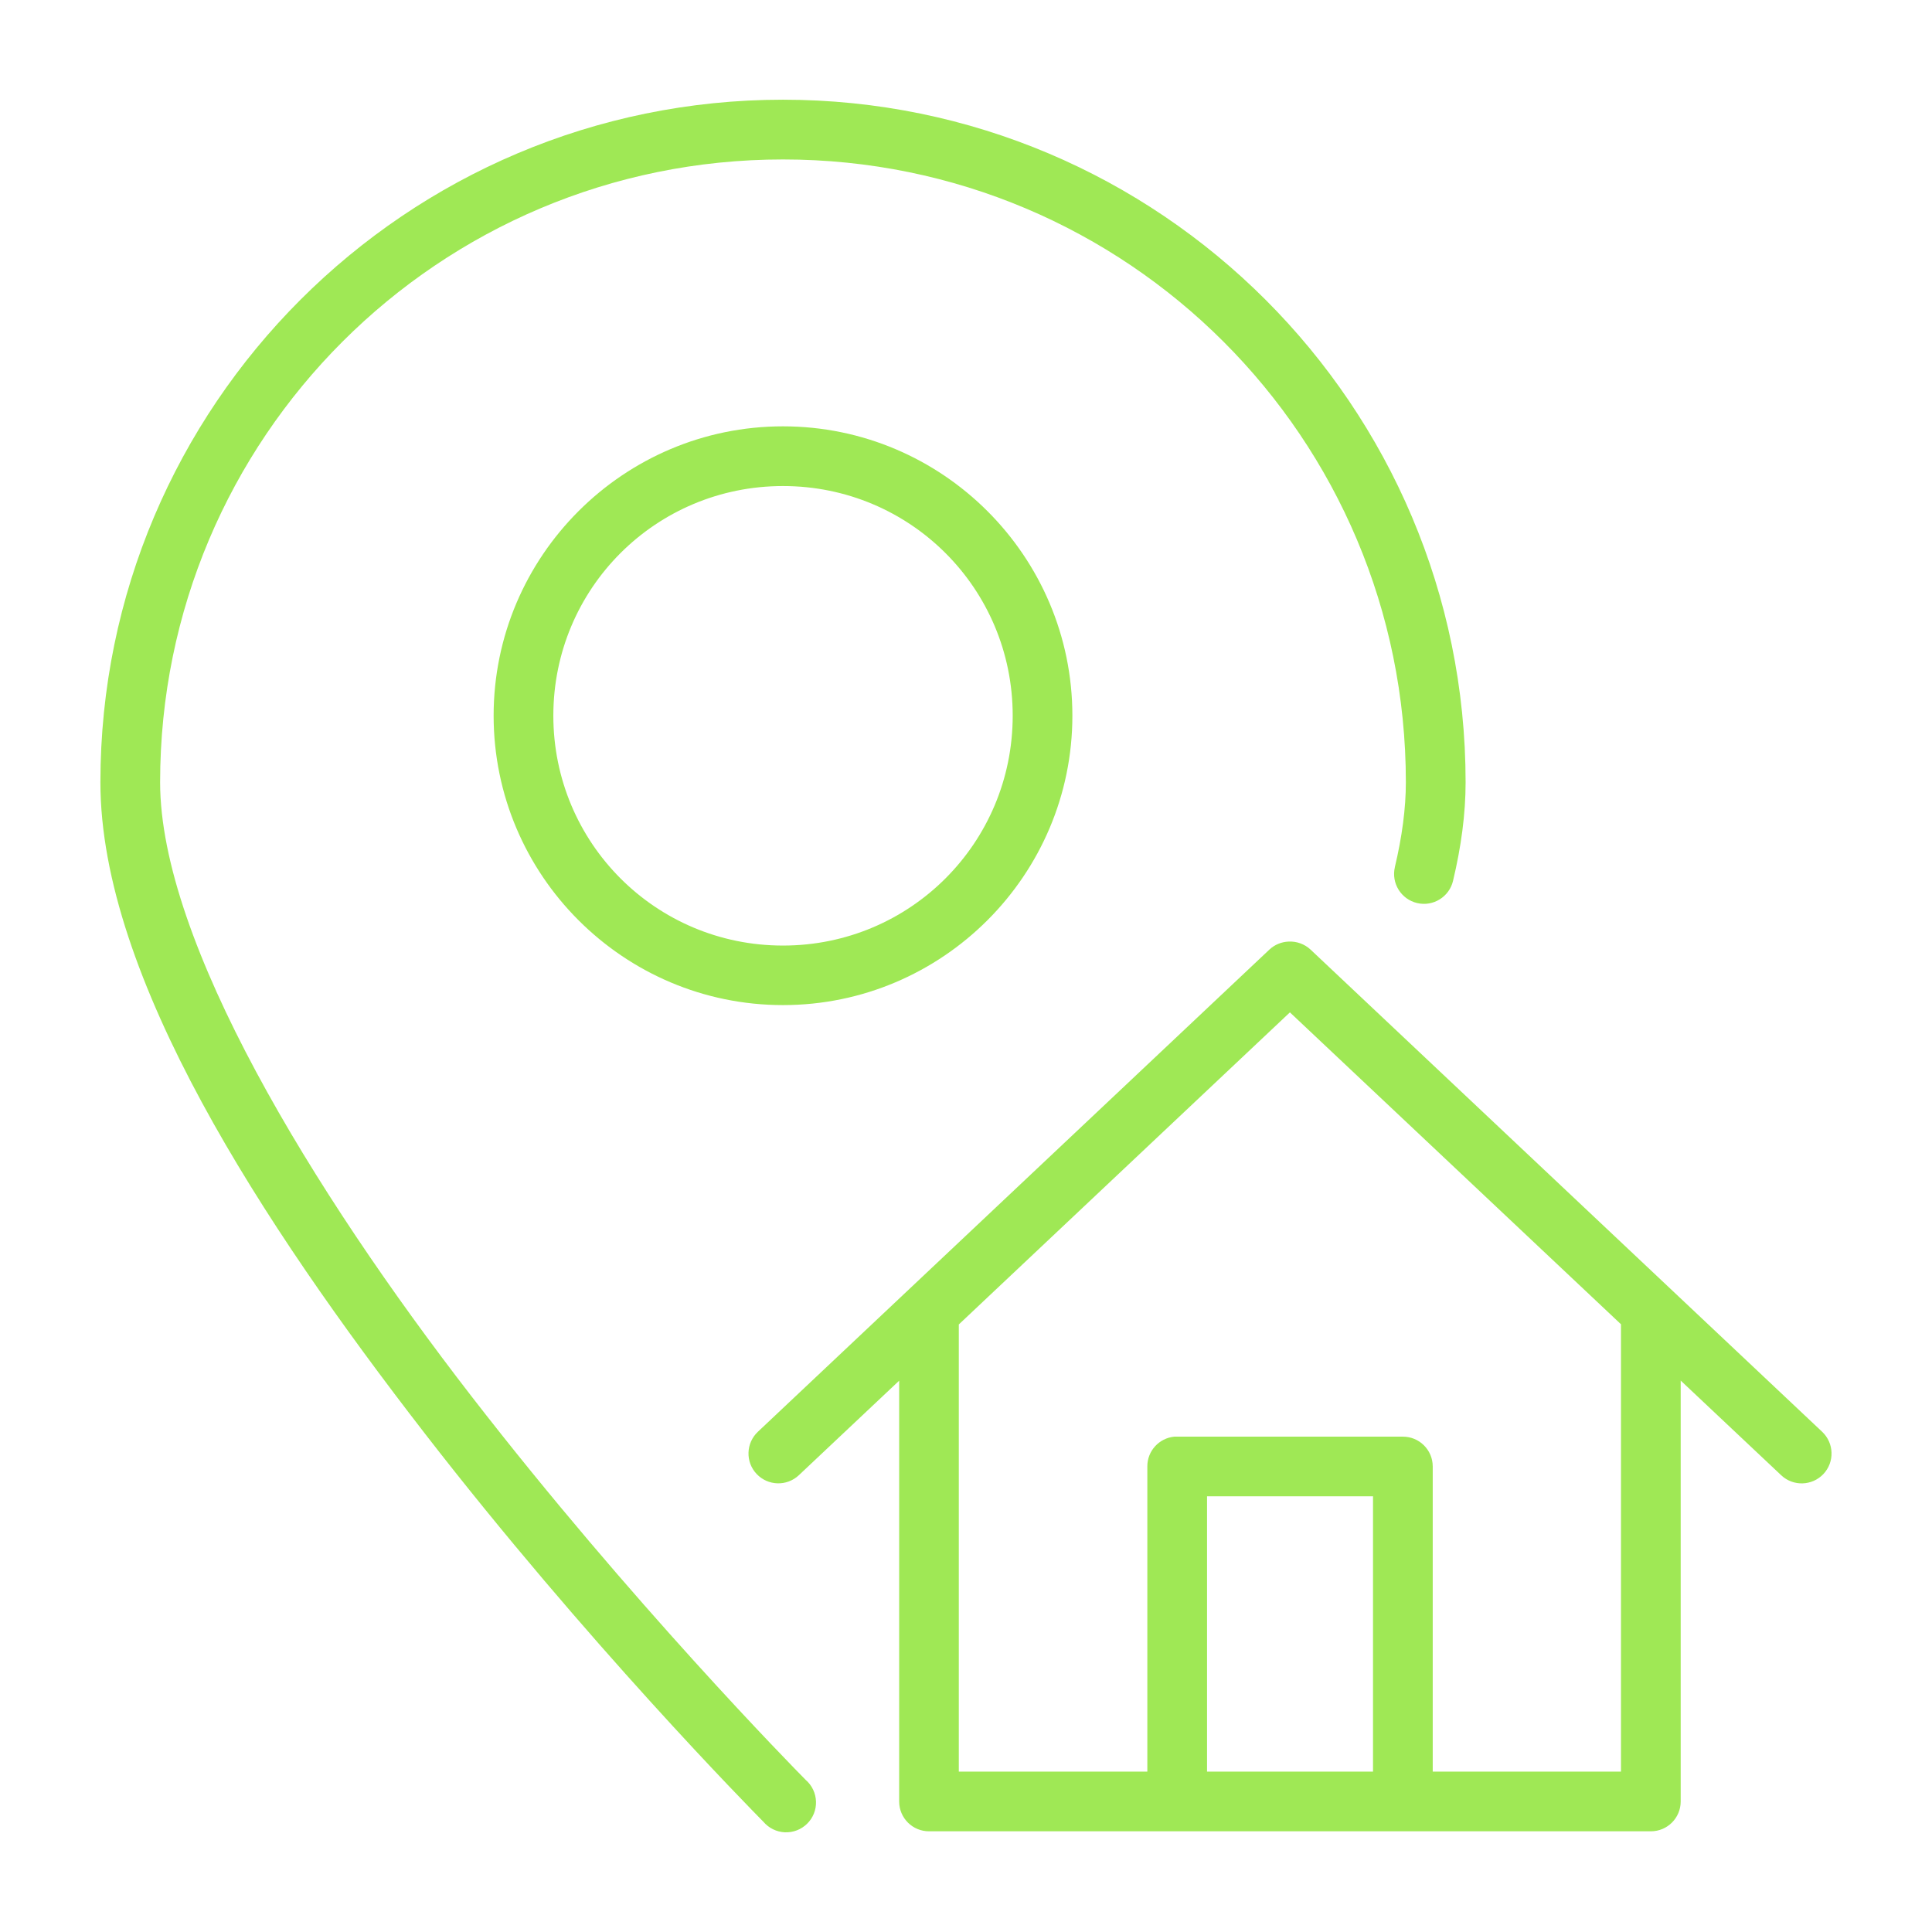
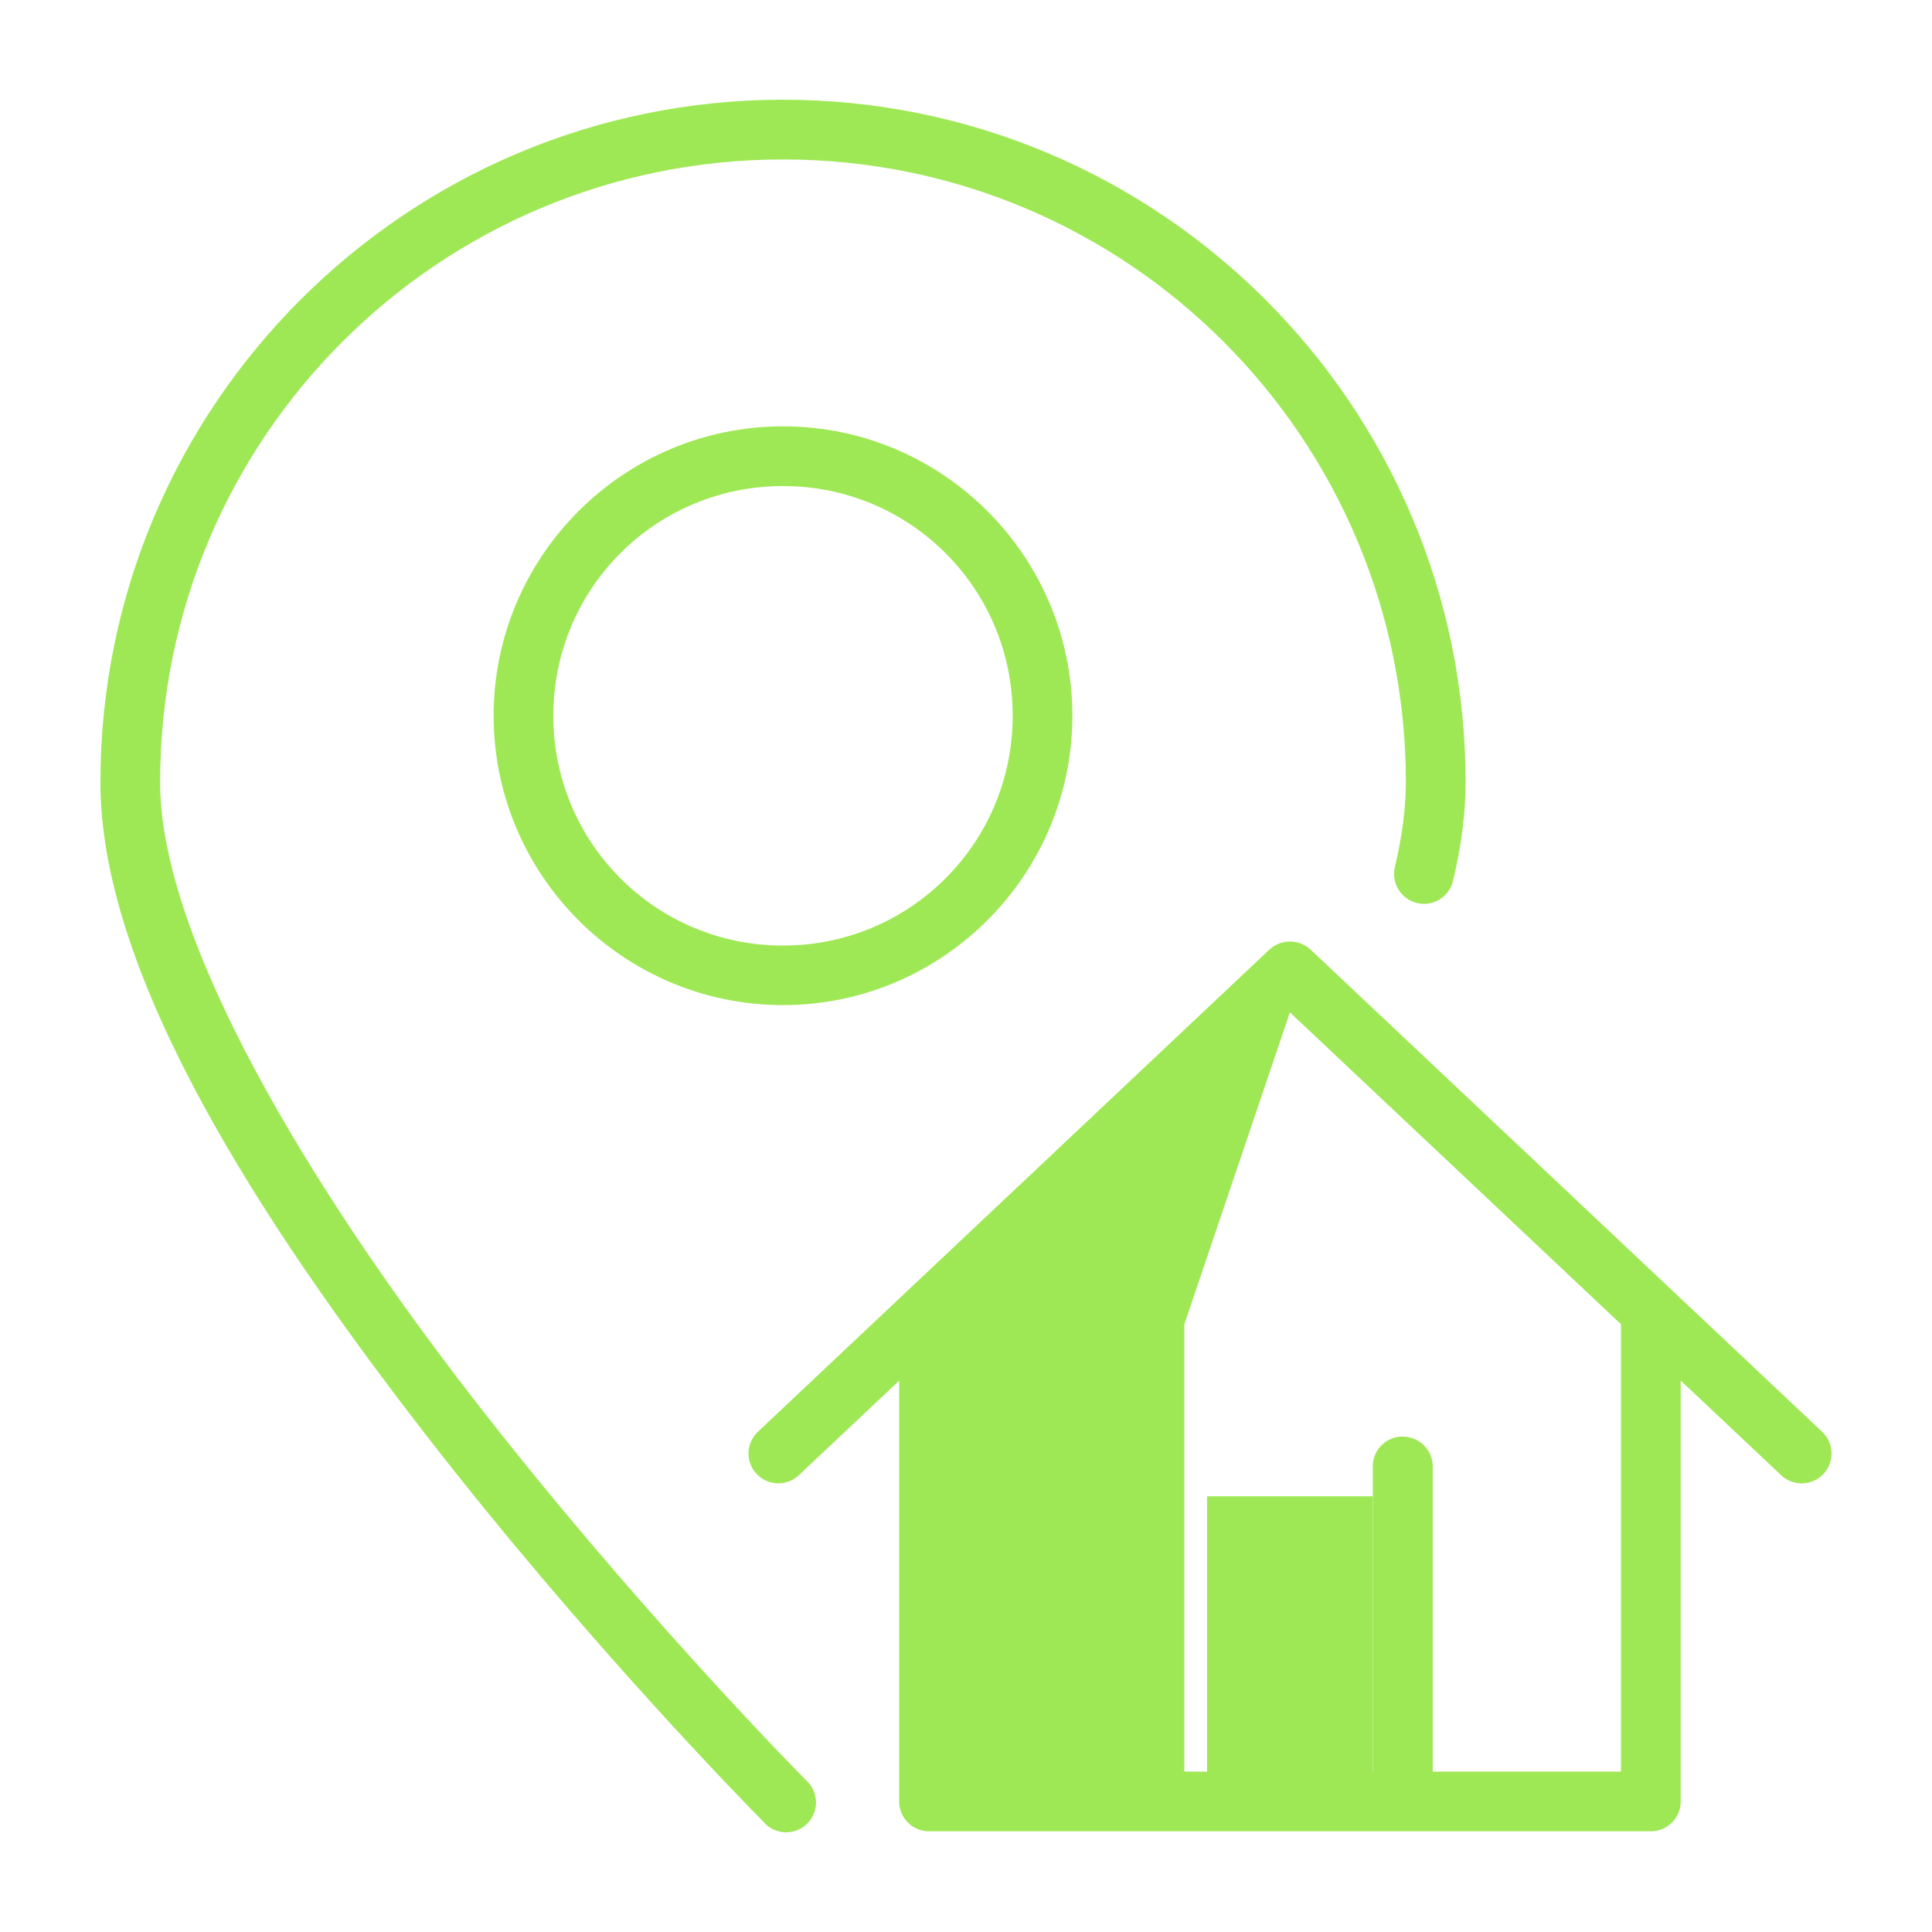
<svg xmlns="http://www.w3.org/2000/svg" version="1.1" id="Calque_1" x="0px" y="0px" width="64px" height="64px" viewBox="0 0 64 64" enable-background="new 0 0 64 64" xml:space="preserve">
  <g>
-     <path fill="#9FE855" d="M25.937,3.303c-12.476,0-22.611,10.134-22.611,22.612c0,6.44,5.375,14.631,10.733,21.553   c5.358,6.923,10.801,12.445,11.229,12.88l0,0c0.178,0.21,0.436,0.337,0.711,0.349c0.275,0.012,0.543-0.091,0.739-0.285   c0.196-0.192,0.302-0.459,0.293-0.734c-0.009-0.275-0.132-0.535-0.341-0.716c-0.396-0.4-5.796-5.892-11.069-12.705   S5.304,31.181,5.304,25.915c0-11.408,9.226-20.633,20.634-20.633s20.633,9.225,20.633,20.633c0,0.859-0.126,1.806-0.365,2.811   h0.001c-0.124,0.532,0.206,1.064,0.738,1.189c0.531,0.125,1.064-0.205,1.189-0.737c0.268-1.124,0.416-2.213,0.416-3.262   C48.551,13.438,38.415,3.303,25.937,3.303L25.937,3.303z M25.937,14.123c-5.284,0-9.585,4.301-9.585,9.585   c0,5.284,4.301,9.587,9.585,9.587c5.284,0,9.587-4.305,9.587-9.587C35.524,18.424,31.222,14.123,25.937,14.123z M25.937,16.101   c4.215,0,7.61,3.392,7.61,7.607c0,4.215-3.395,7.615-7.61,7.615c-4.215,0-7.607-3.4-7.607-7.615   C18.33,19.493,21.722,16.101,25.937,16.101z M42.688,31.191L42.688,31.191c-0.236,0.009-0.463,0.102-0.635,0.263L25.105,47.43   c-0.397,0.375-0.416,1.001-0.041,1.397c0.375,0.397,1.001,0.416,1.399,0.041l3.323-3.131v13.943   c0.002,0.546,0.446,0.987,0.993,0.984h23.912l0,0c0.543-0.002,0.982-0.441,0.984-0.984V45.733l3.33,3.137l0,0   c0.397,0.375,1.023,0.355,1.398-0.041c0.375-0.397,0.355-1.023-0.04-1.398L43.411,31.454   C43.215,31.273,42.955,31.178,42.688,31.191L42.688,31.191z M42.73,33.536l10.967,10.332v14.819h-6.236V48.575   c-0.002-0.545-0.445-0.986-0.992-0.984H39h0.001c-0.034-0.001-0.069-0.001-0.103,0c-0.506,0.051-0.893,0.477-0.891,0.984v10.112   h-6.245V43.874L42.73,33.536z M39.985,49.567h5.498v9.12h-5.498V49.567z" />
+     <path fill="#9FE855" d="M25.937,3.303c-12.476,0-22.611,10.134-22.611,22.612c0,6.44,5.375,14.631,10.733,21.553   c5.358,6.923,10.801,12.445,11.229,12.88l0,0c0.178,0.21,0.436,0.337,0.711,0.349c0.275,0.012,0.543-0.091,0.739-0.285   c0.196-0.192,0.302-0.459,0.293-0.734c-0.009-0.275-0.132-0.535-0.341-0.716c-0.396-0.4-5.796-5.892-11.069-12.705   S5.304,31.181,5.304,25.915c0-11.408,9.226-20.633,20.634-20.633s20.633,9.225,20.633,20.633c0,0.859-0.126,1.806-0.365,2.811   h0.001c-0.124,0.532,0.206,1.064,0.738,1.189c0.531,0.125,1.064-0.205,1.189-0.737c0.268-1.124,0.416-2.213,0.416-3.262   C48.551,13.438,38.415,3.303,25.937,3.303L25.937,3.303z M25.937,14.123c-5.284,0-9.585,4.301-9.585,9.585   c0,5.284,4.301,9.587,9.585,9.587c5.284,0,9.587-4.305,9.587-9.587C35.524,18.424,31.222,14.123,25.937,14.123z M25.937,16.101   c4.215,0,7.61,3.392,7.61,7.607c0,4.215-3.395,7.615-7.61,7.615c-4.215,0-7.607-3.4-7.607-7.615   C18.33,19.493,21.722,16.101,25.937,16.101z M42.688,31.191L42.688,31.191c-0.236,0.009-0.463,0.102-0.635,0.263L25.105,47.43   c-0.397,0.375-0.416,1.001-0.041,1.397c0.375,0.397,1.001,0.416,1.399,0.041l3.323-3.131v13.943   c0.002,0.546,0.446,0.987,0.993,0.984h23.912l0,0c0.543-0.002,0.982-0.441,0.984-0.984V45.733l3.33,3.137l0,0   c0.397,0.375,1.023,0.355,1.398-0.041c0.375-0.397,0.355-1.023-0.04-1.398L43.411,31.454   C43.215,31.273,42.955,31.178,42.688,31.191L42.688,31.191z M42.73,33.536l10.967,10.332v14.819h-6.236V48.575   c-0.002-0.545-0.445-0.986-0.992-0.984h0.001c-0.034-0.001-0.069-0.001-0.103,0c-0.506,0.051-0.893,0.477-0.891,0.984v10.112   h-6.245V43.874L42.73,33.536z M39.985,49.567h5.498v9.12h-5.498V49.567z" />
  </g>
</svg>